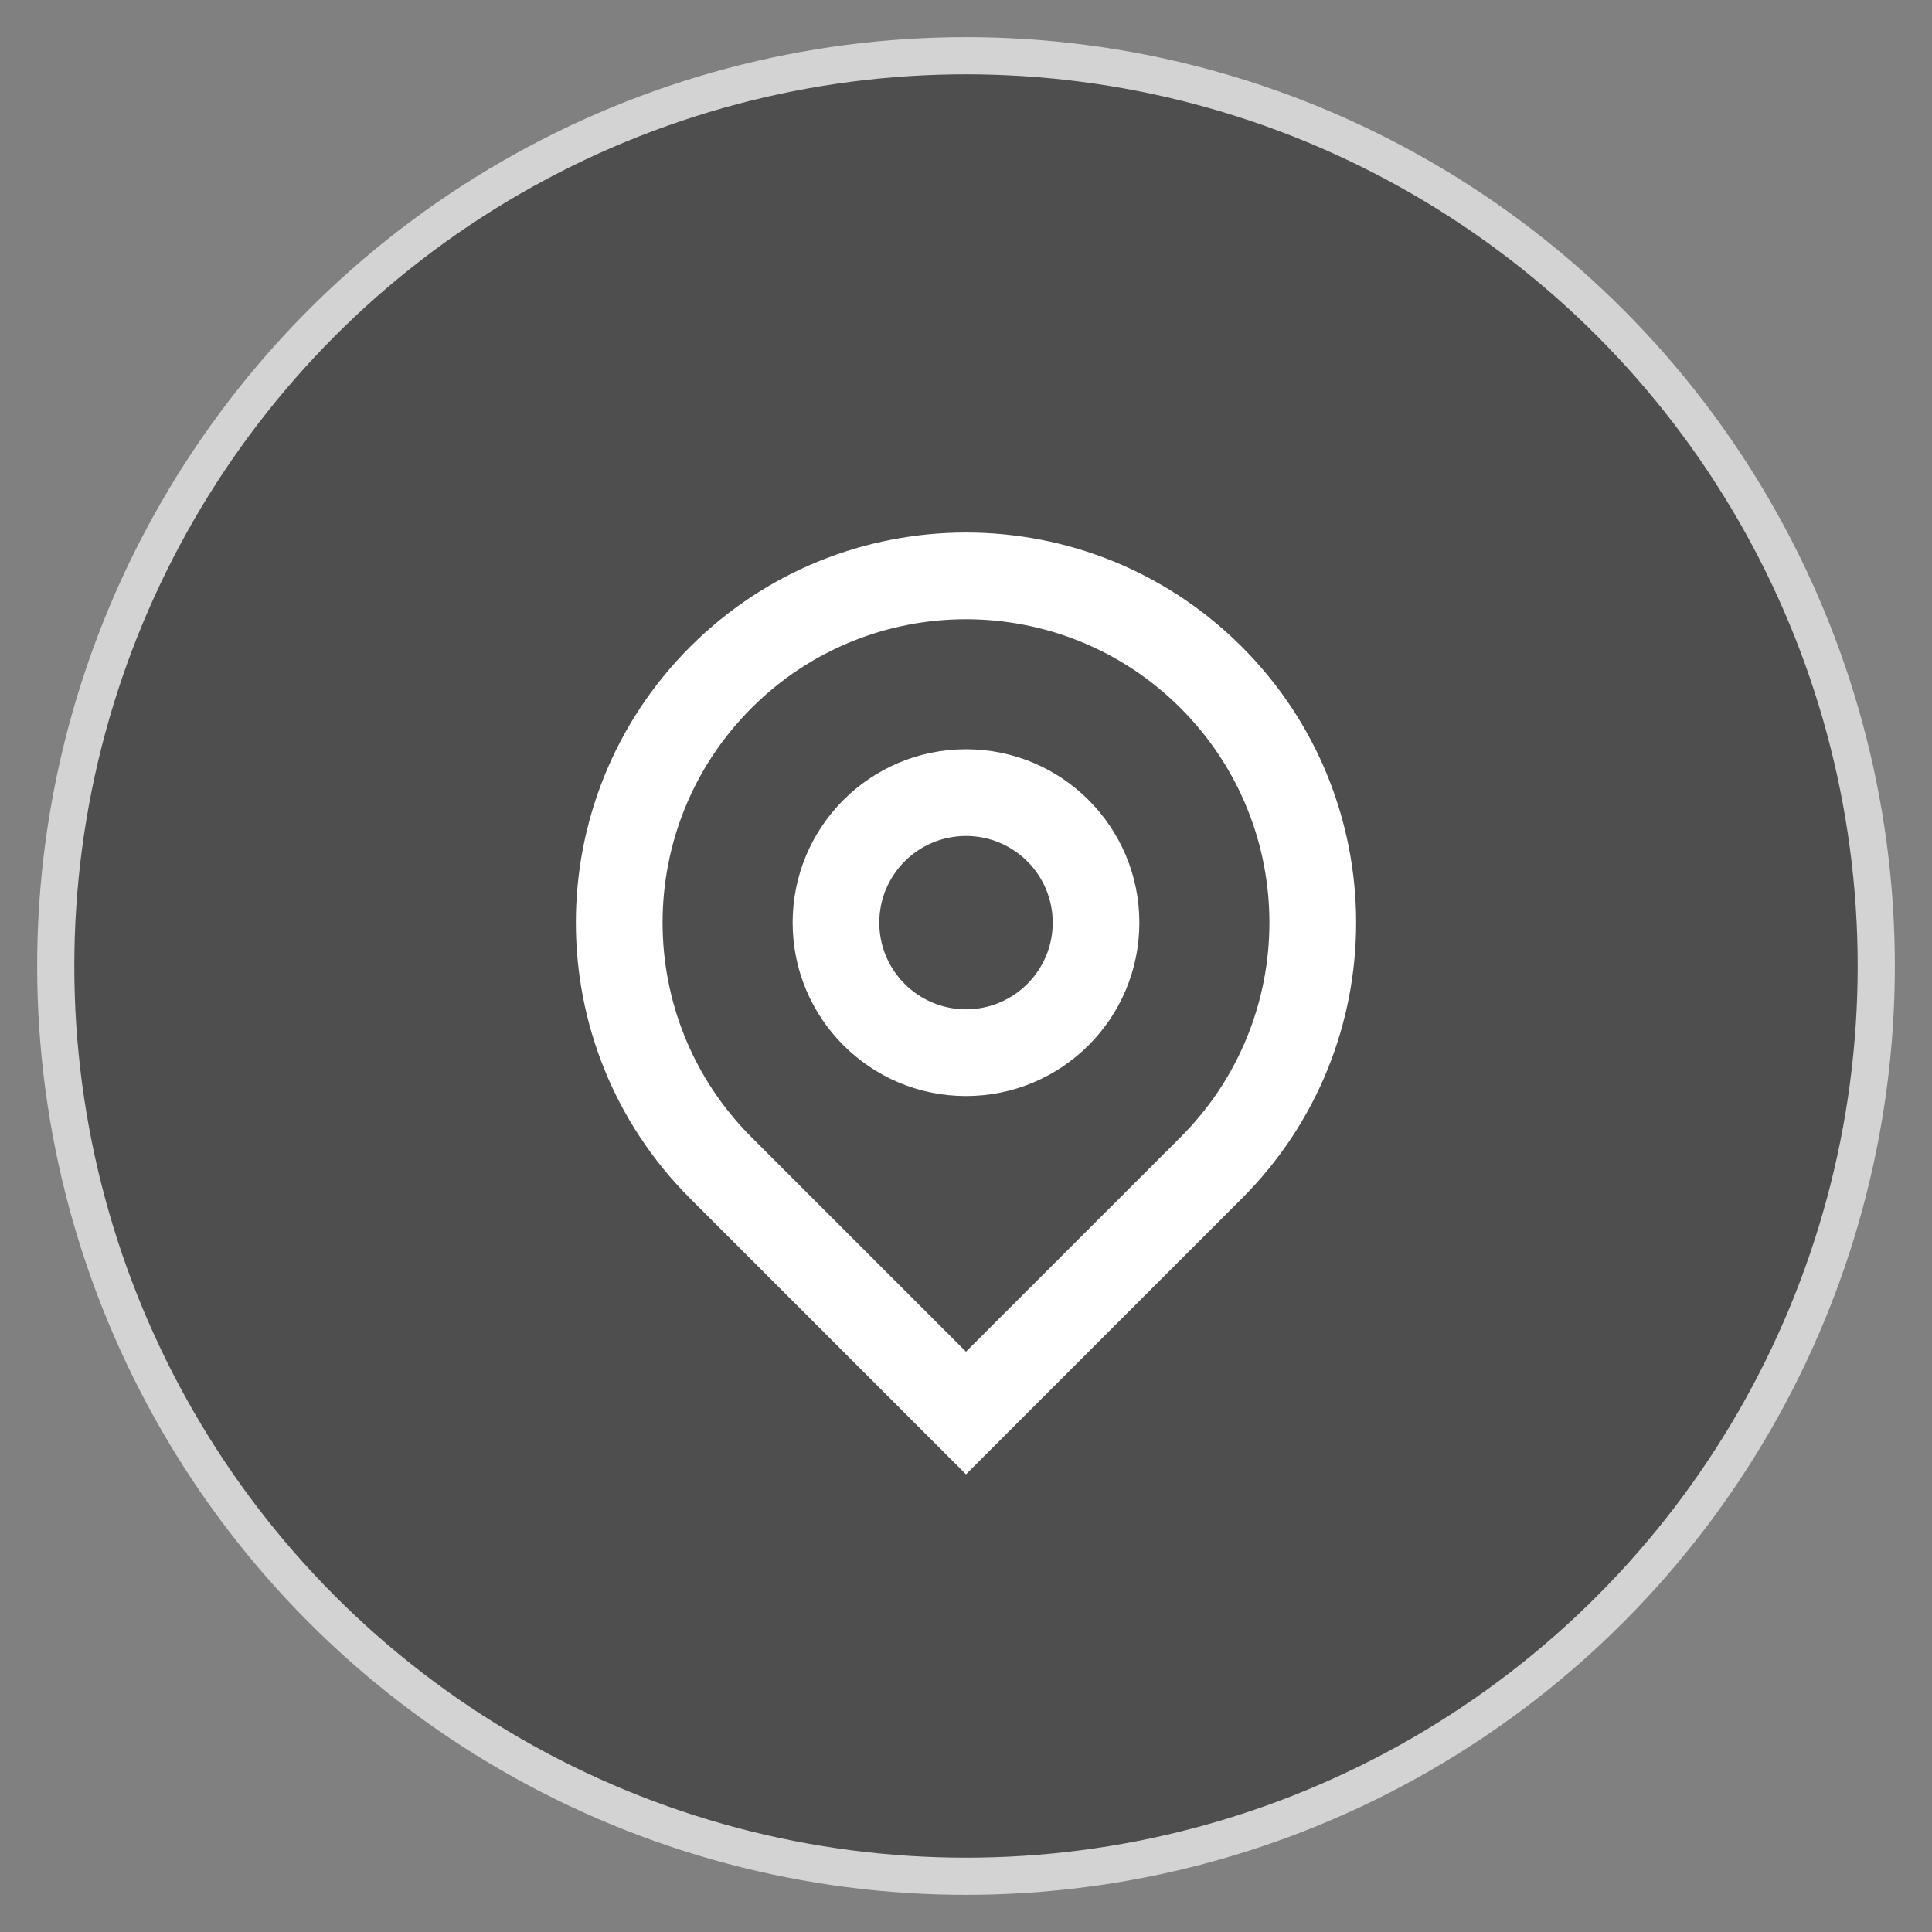
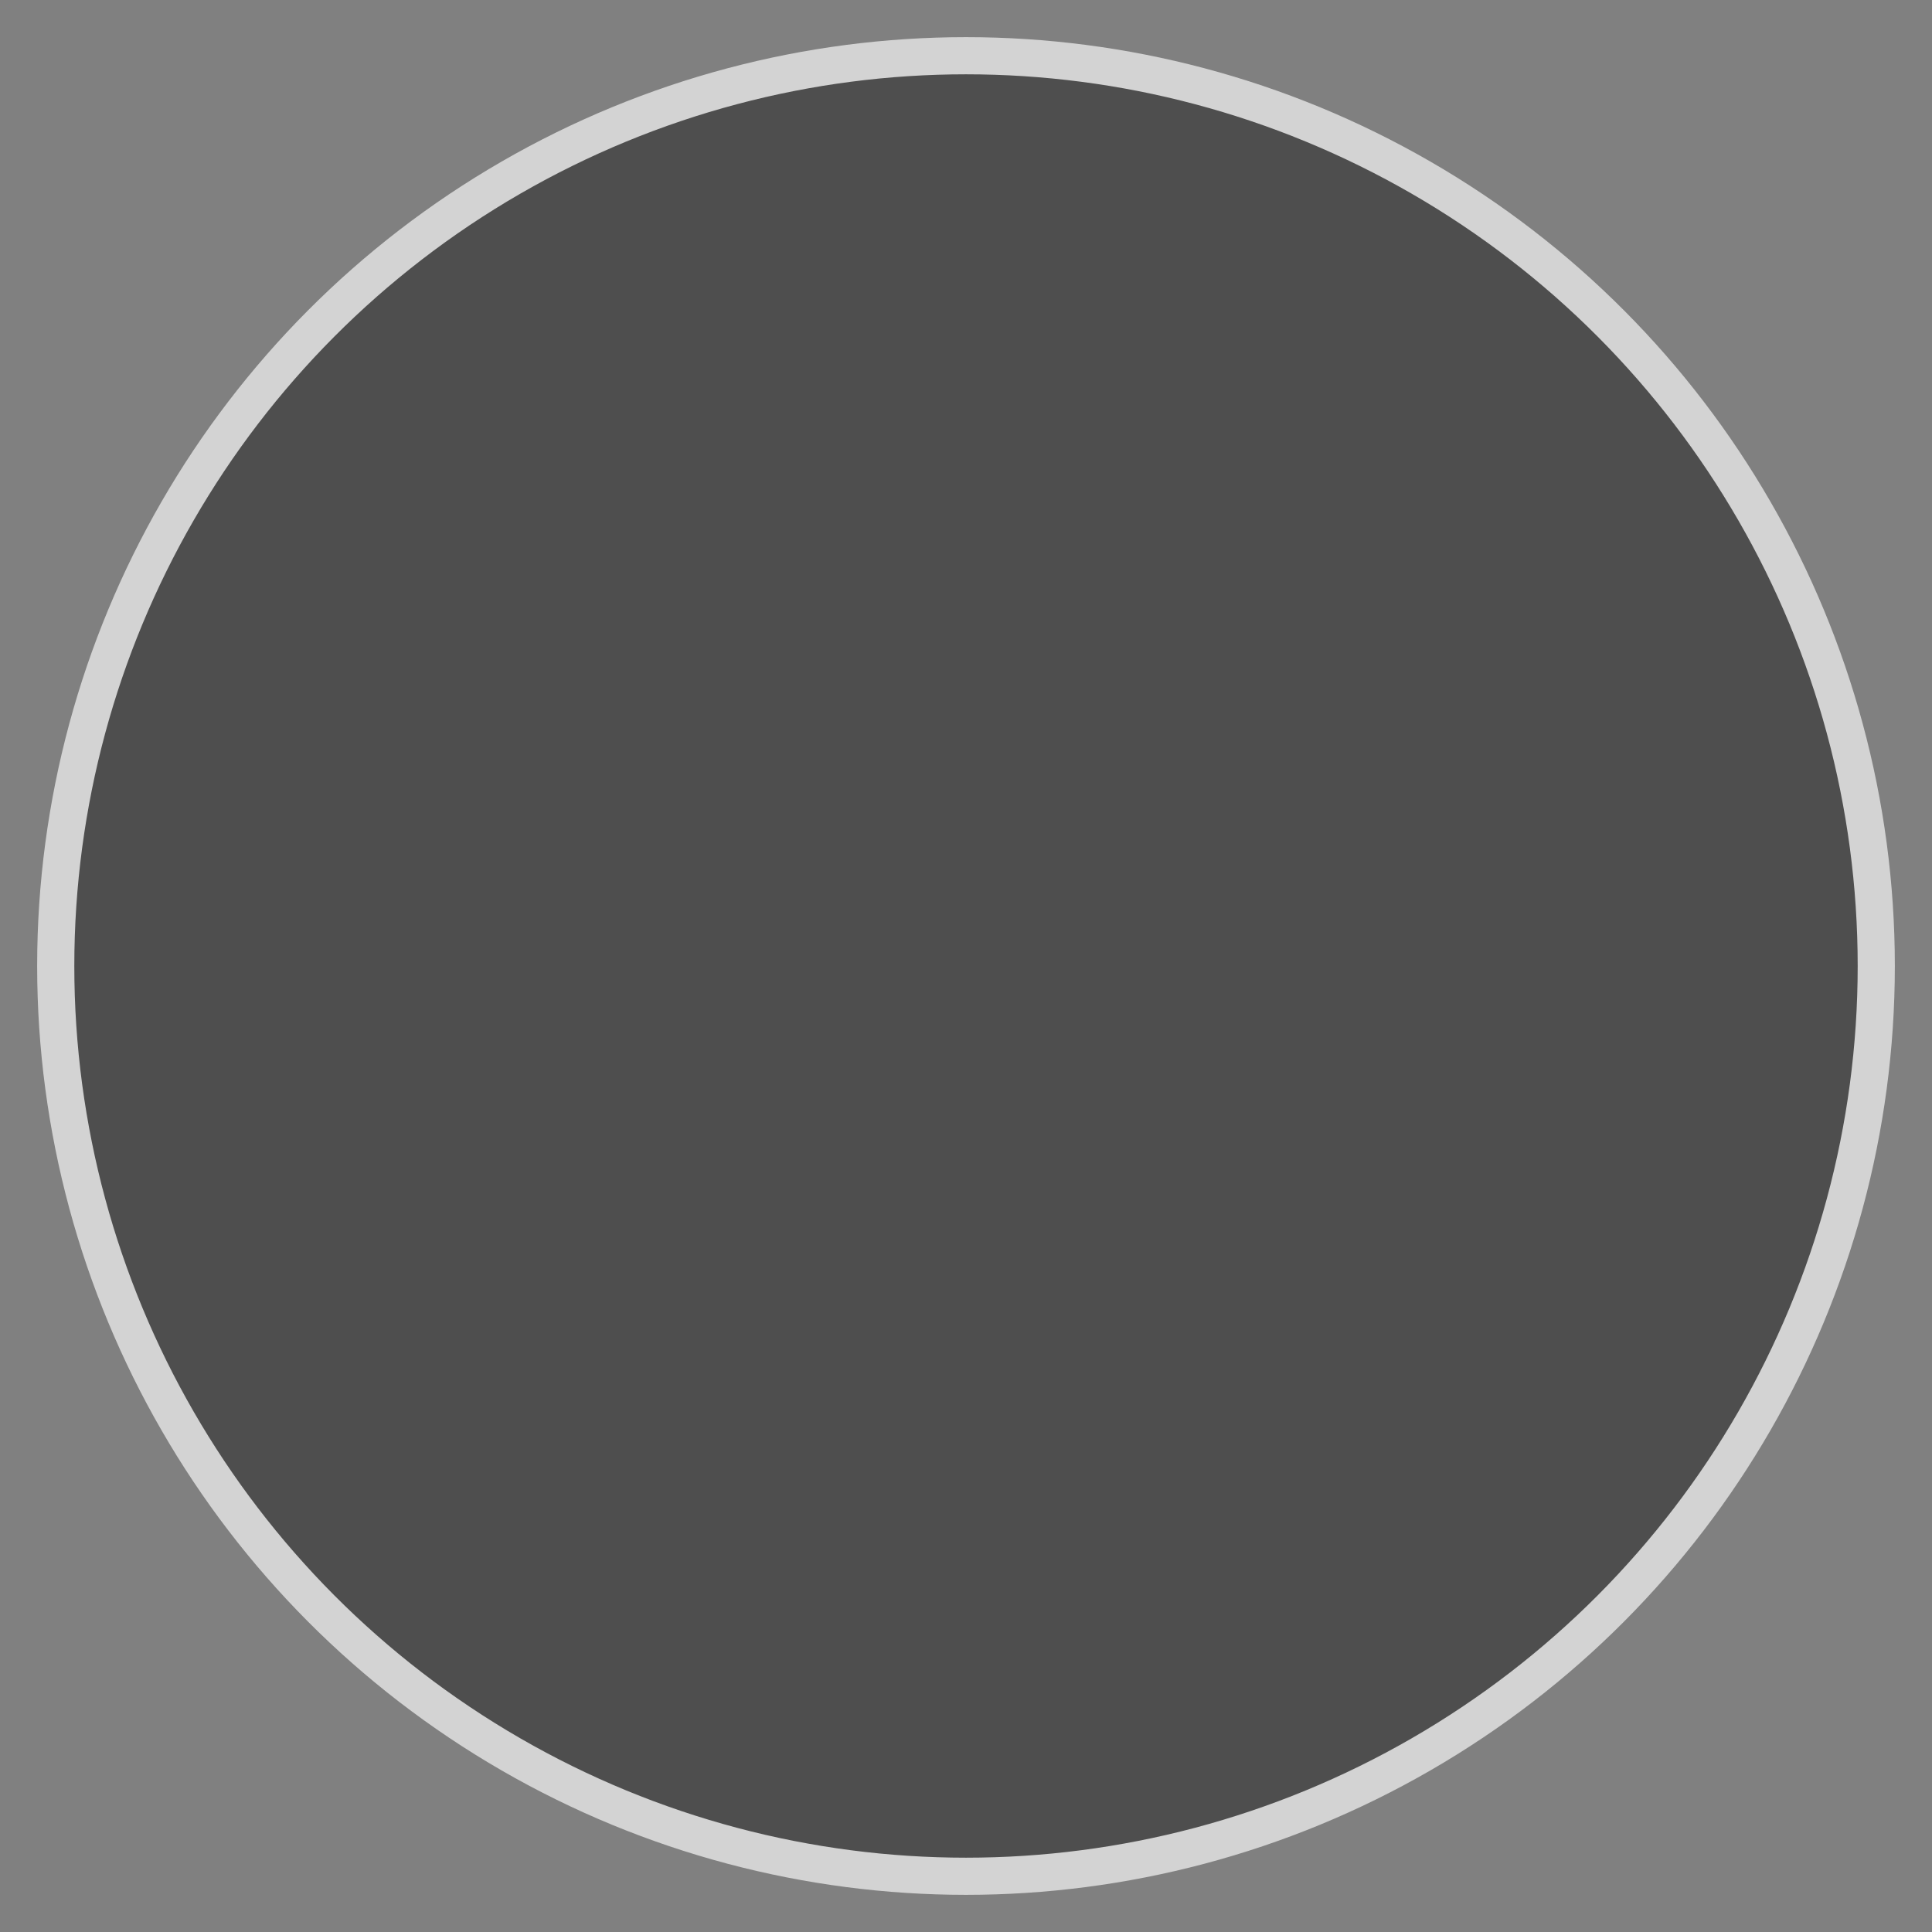
<svg xmlns="http://www.w3.org/2000/svg" width="26" height="26" viewBox="0 0 26 26" fill="none">
  <rect x="0" y="0" width="26" height="26" fill="#808080" stroke="none" />
  <circle cx="13" cy="13" r="12.25" fill="#4E4E4E" stroke="#D3D3D3" stroke-width="0.5" />
-   <path d="M13 18.191L15.887 15.304C17.482 13.709 17.482 11.124 15.887 9.529C14.293 7.935 11.707 7.935 10.113 9.529C8.518 11.124 8.518 13.709 10.113 15.304L13 18.191ZM13 19.841L9.288 16.129C7.237 14.079 7.237 10.755 9.288 8.704C11.338 6.654 14.662 6.654 16.712 8.704C18.763 10.755 18.763 14.079 16.712 16.129L13 19.841ZM13 13.583C13.644 13.583 14.167 13.061 14.167 12.417C14.167 11.772 13.644 11.25 13 11.25C12.356 11.25 11.833 11.772 11.833 12.417C11.833 13.061 12.356 13.583 13 13.583ZM13 14.75C11.711 14.75 10.667 13.705 10.667 12.417C10.667 11.128 11.711 10.083 13 10.083C14.289 10.083 15.333 11.128 15.333 12.417C15.333 13.705 14.289 14.75 13 14.75Z" fill="white" />
</svg>